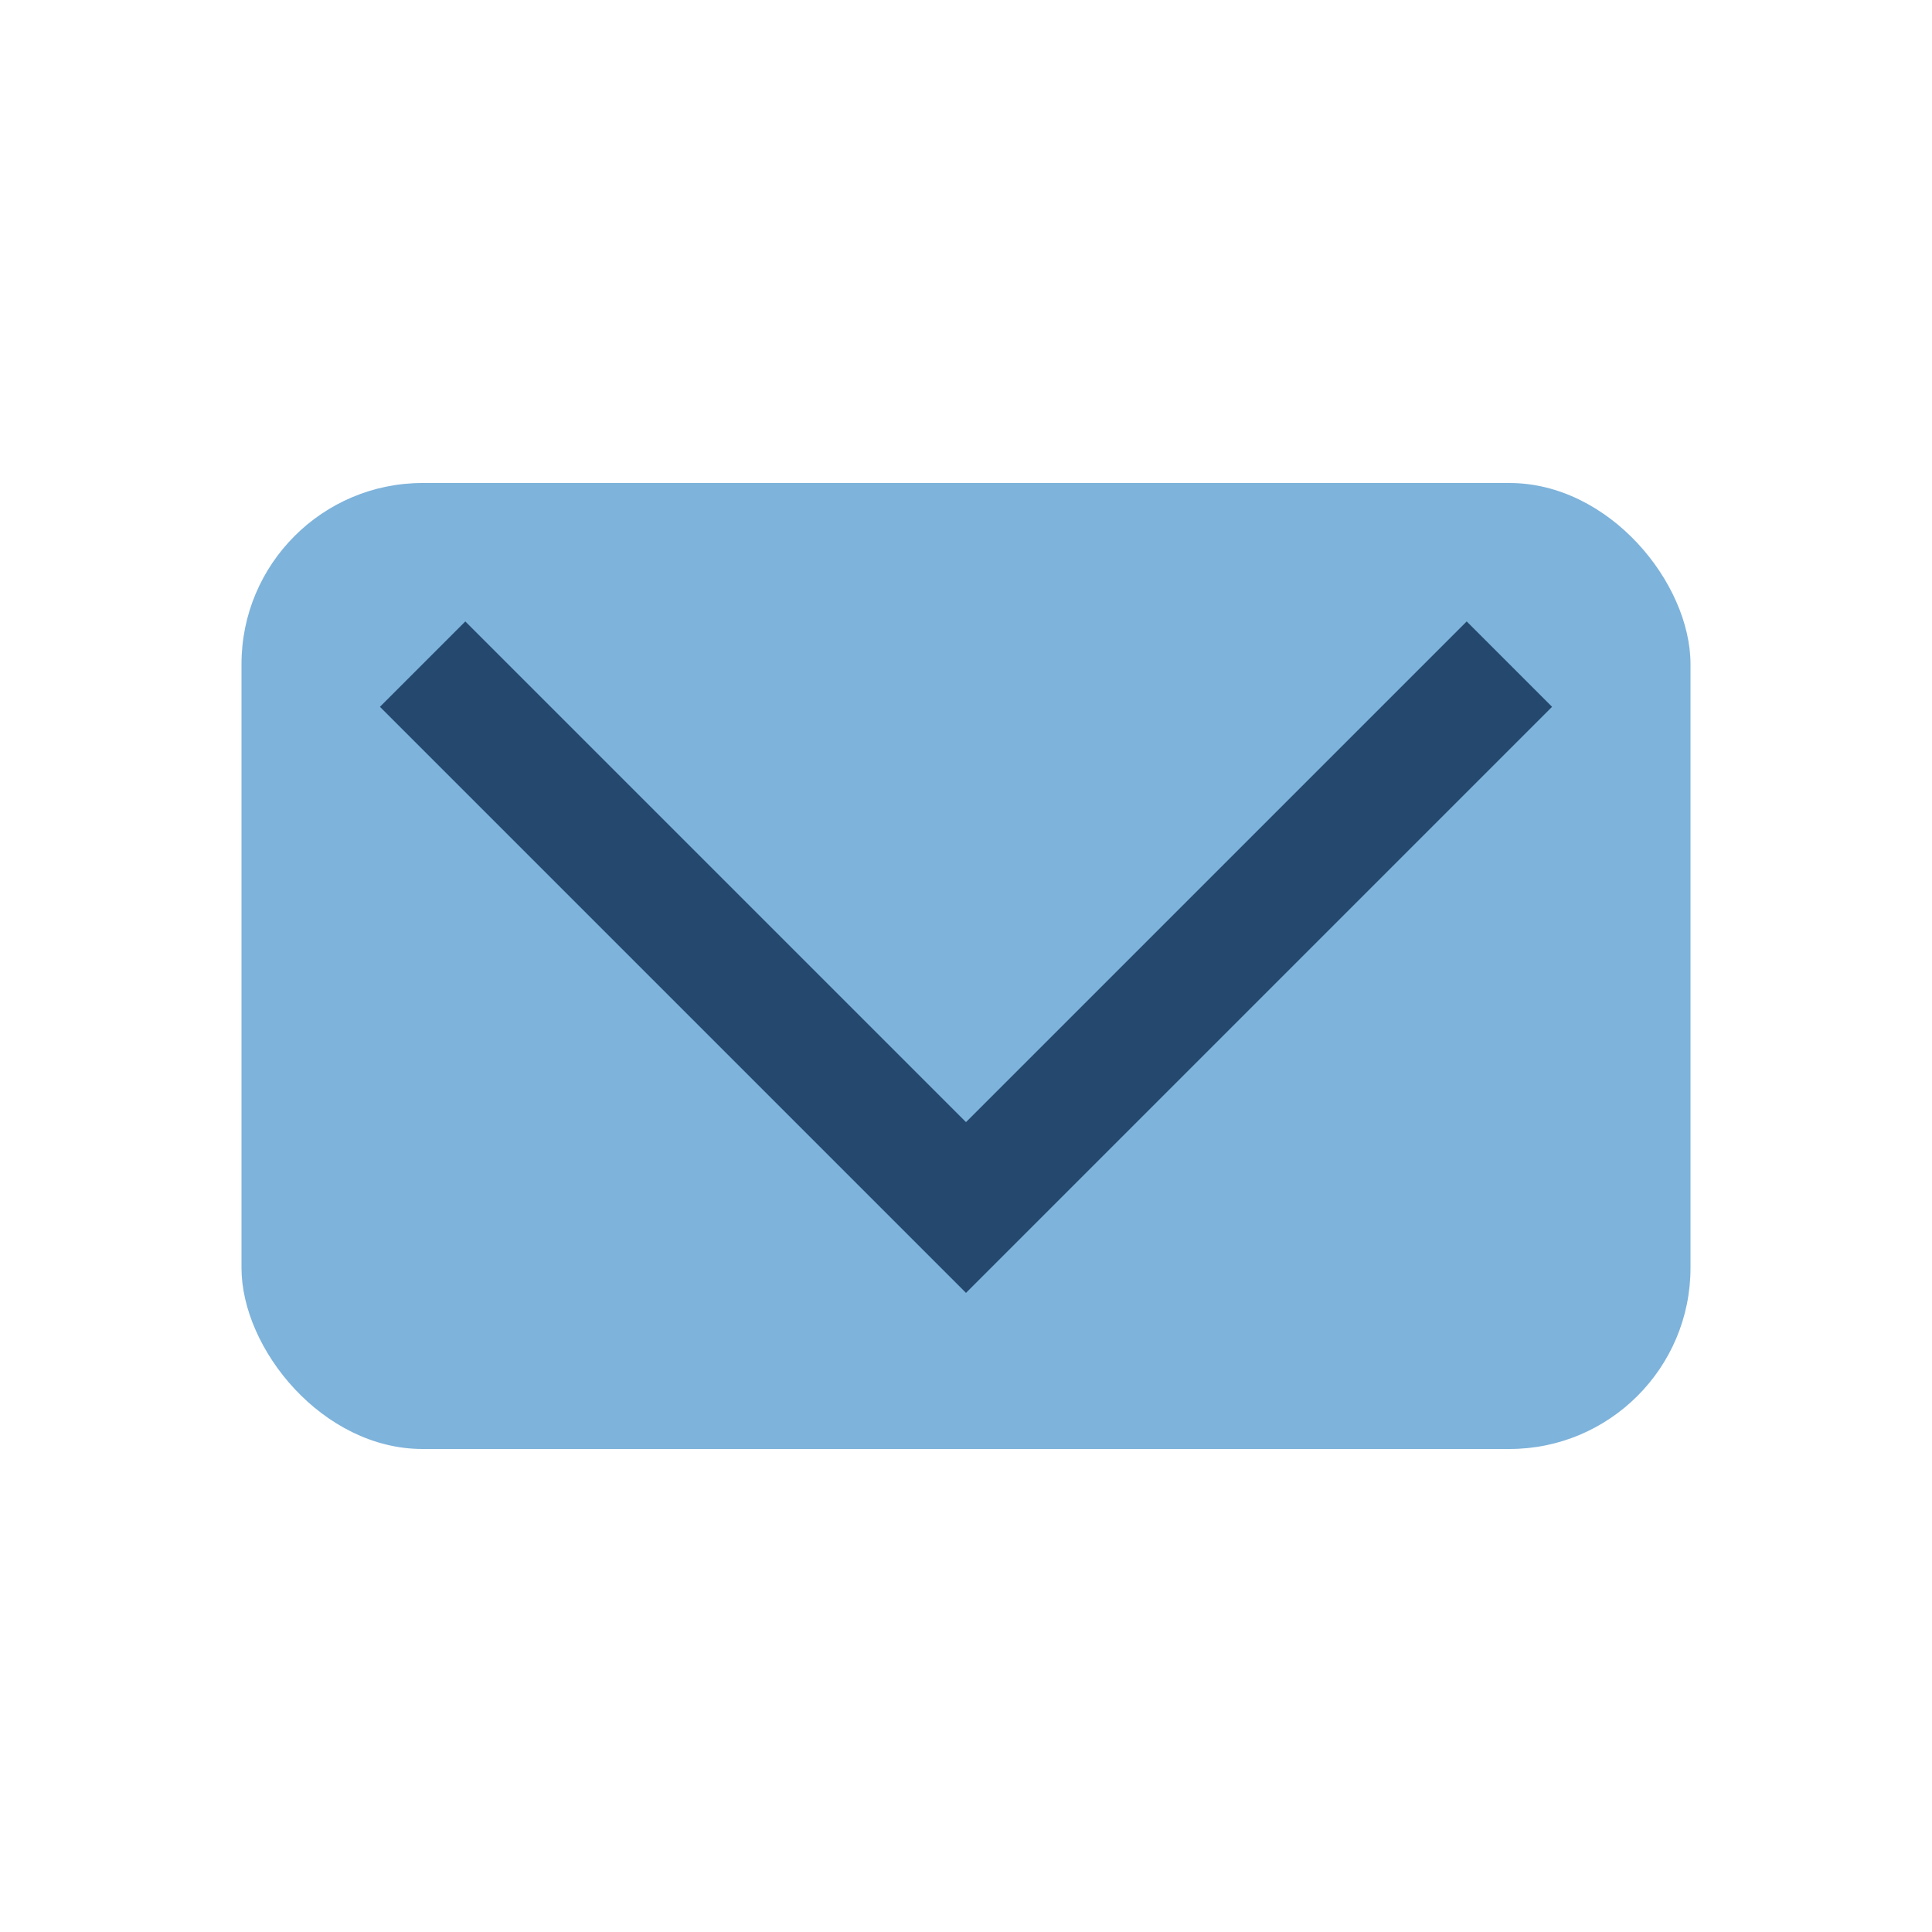
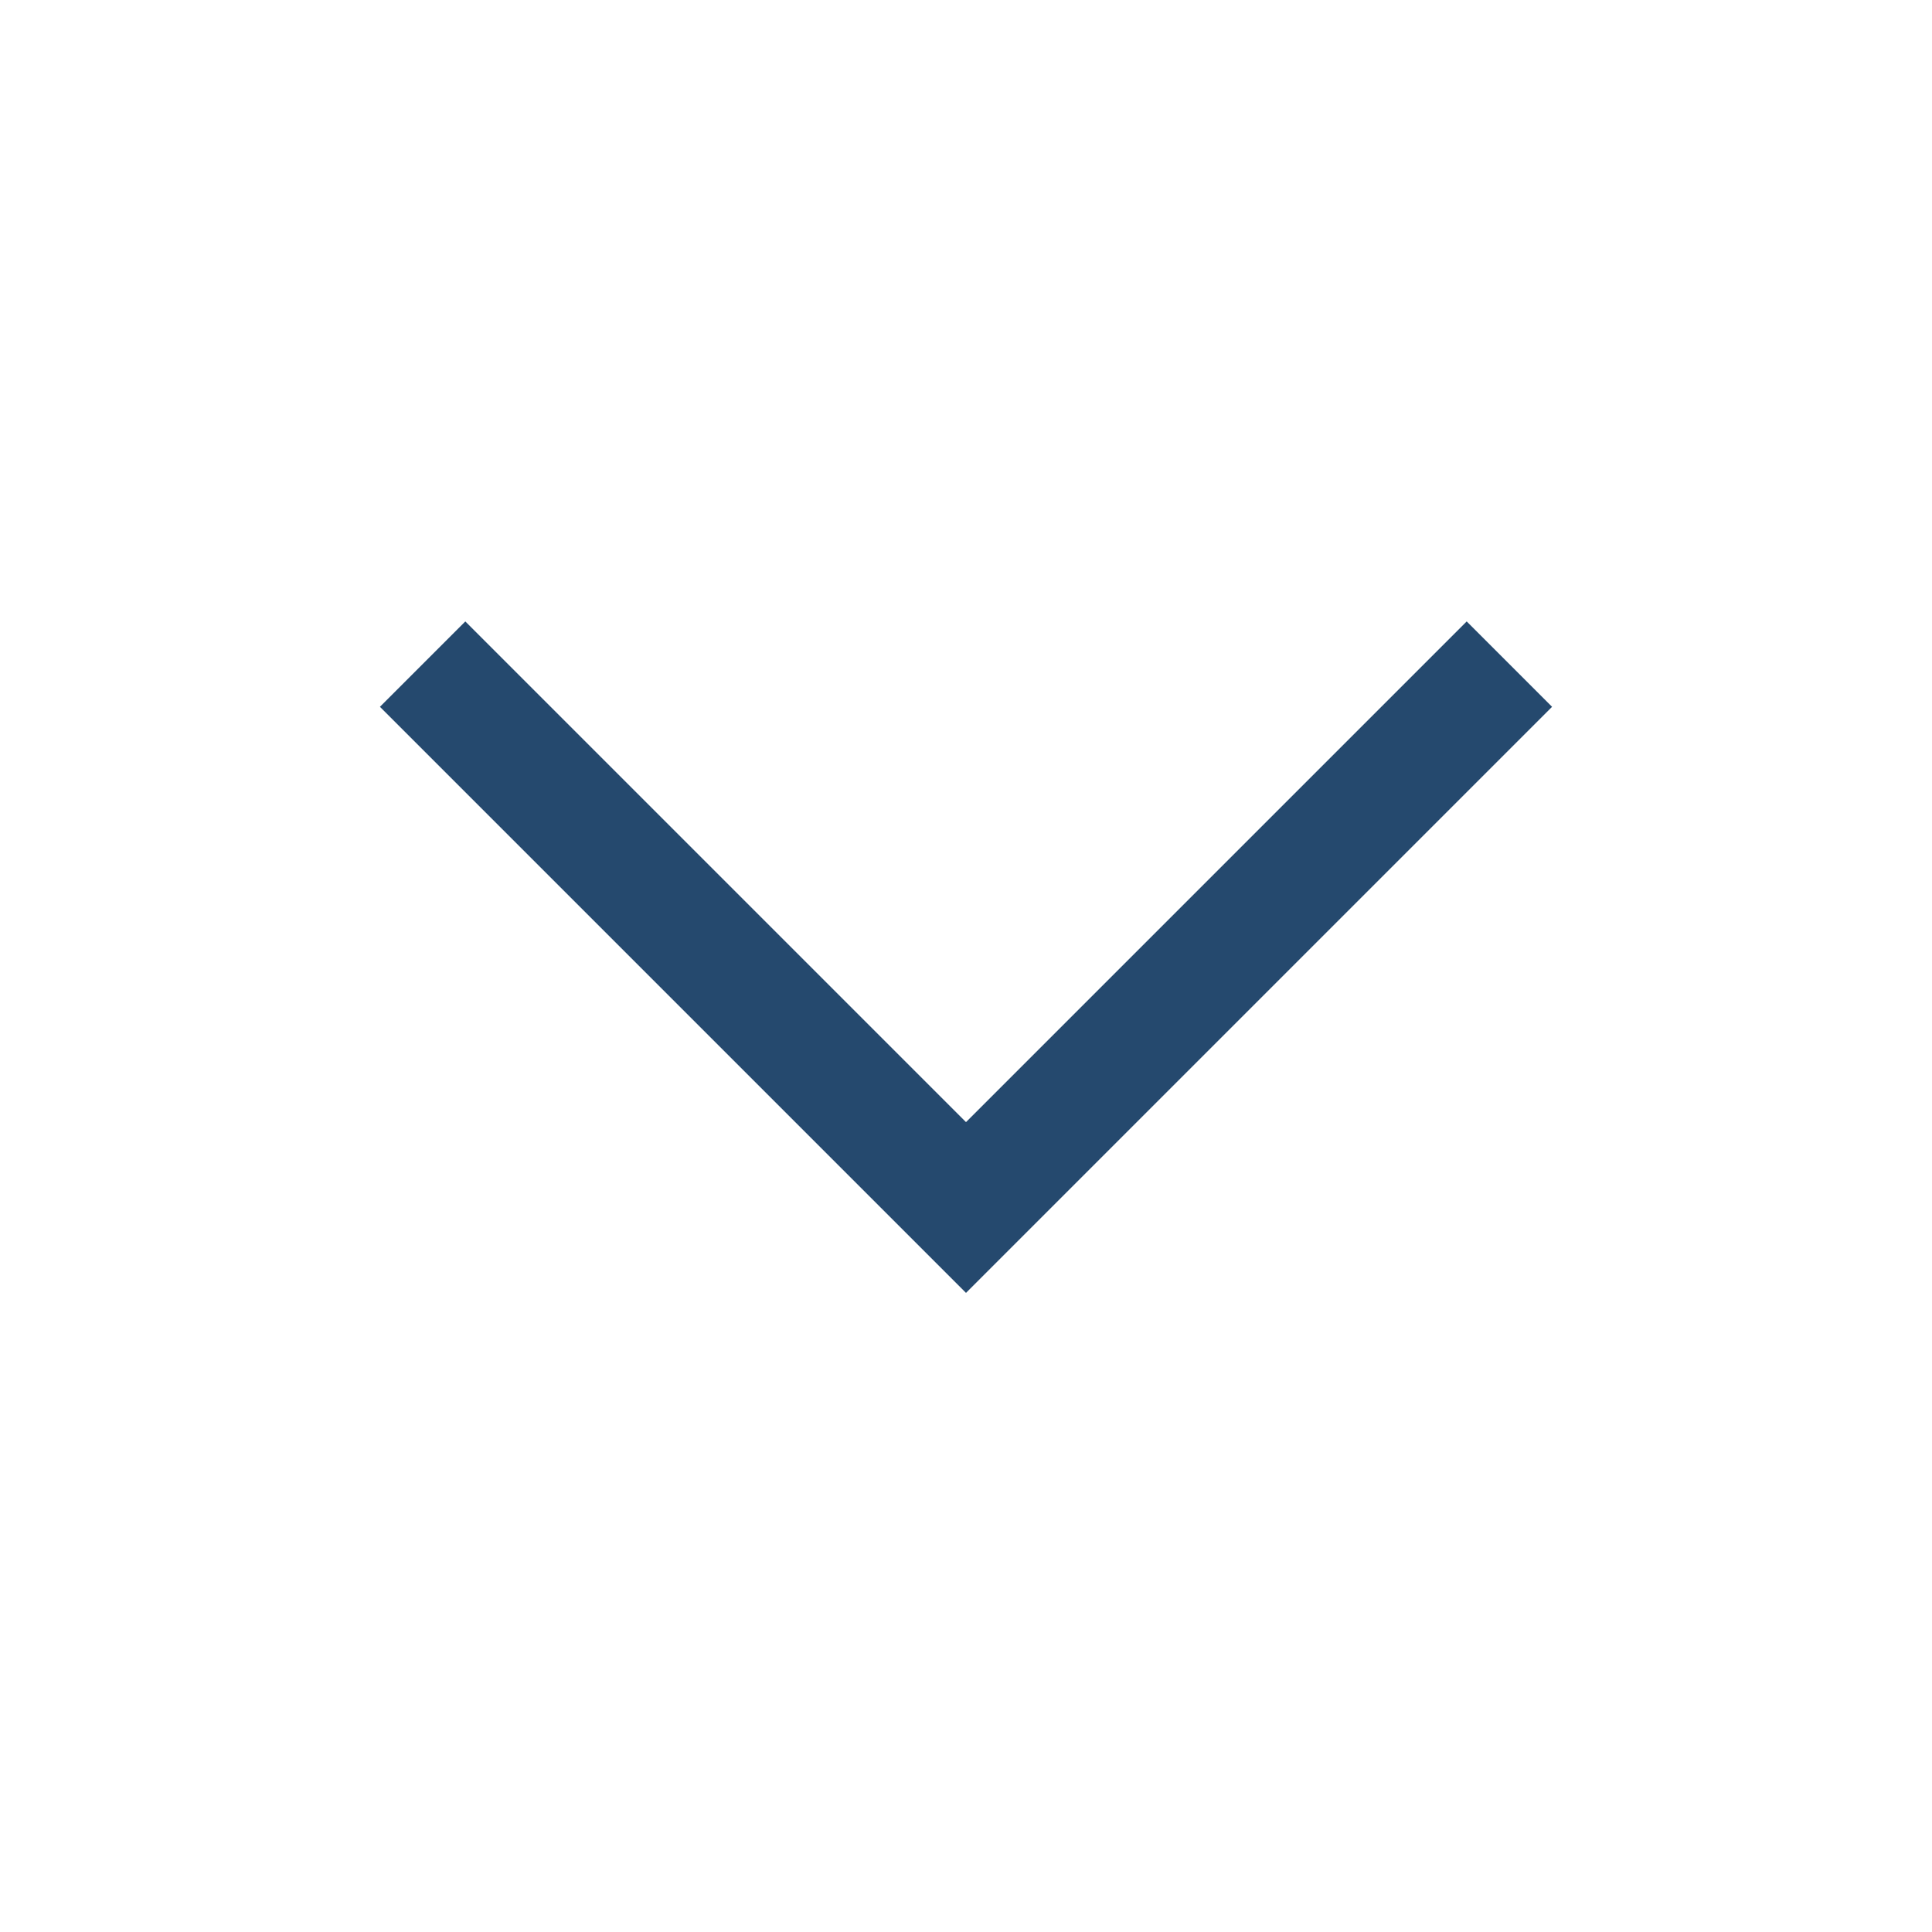
<svg xmlns="http://www.w3.org/2000/svg" width="32" height="32" viewBox="0 0 32 32">
-   <rect x="4" y="8" width="24" height="16" rx="3" fill="#7EB3DB" />
  <path d="M7 11l9 9 9-9" fill="none" stroke="#25496E" stroke-width="2" />
</svg>